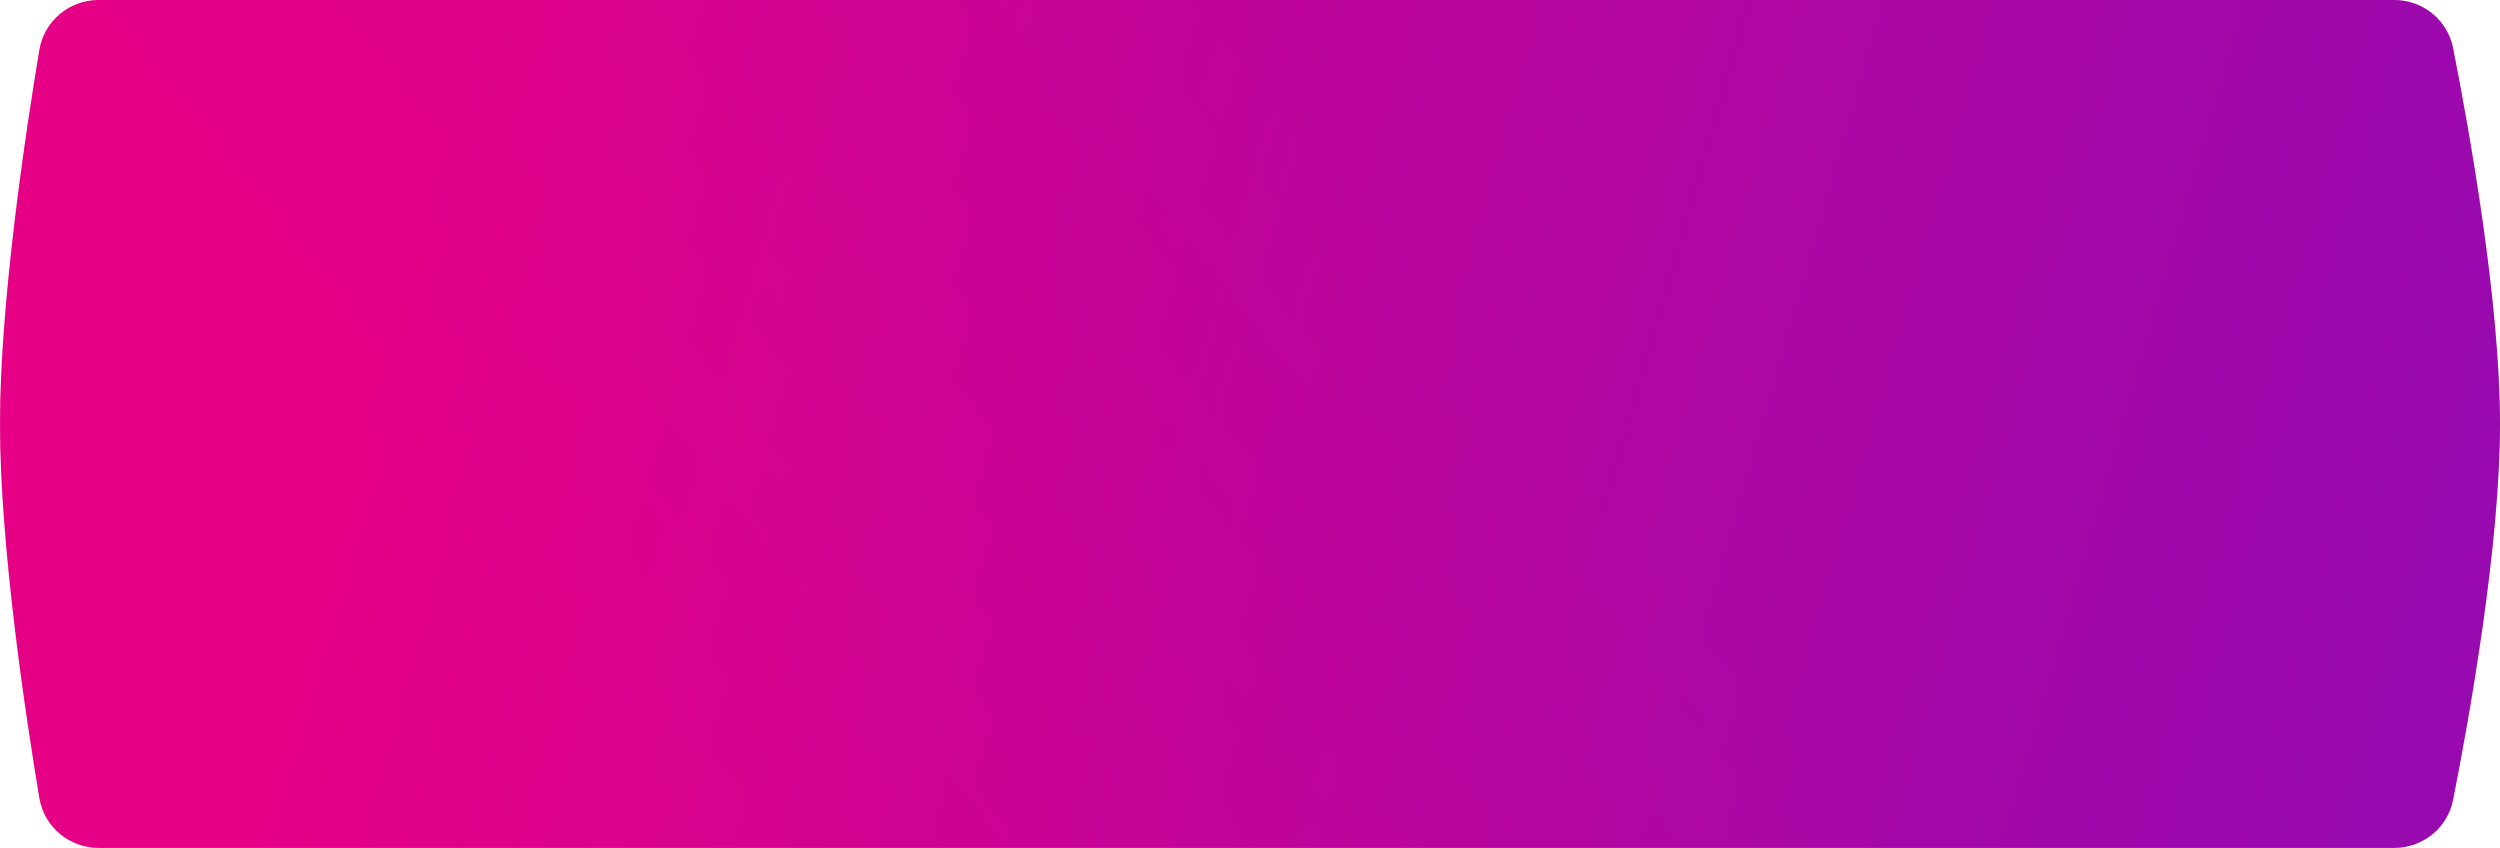
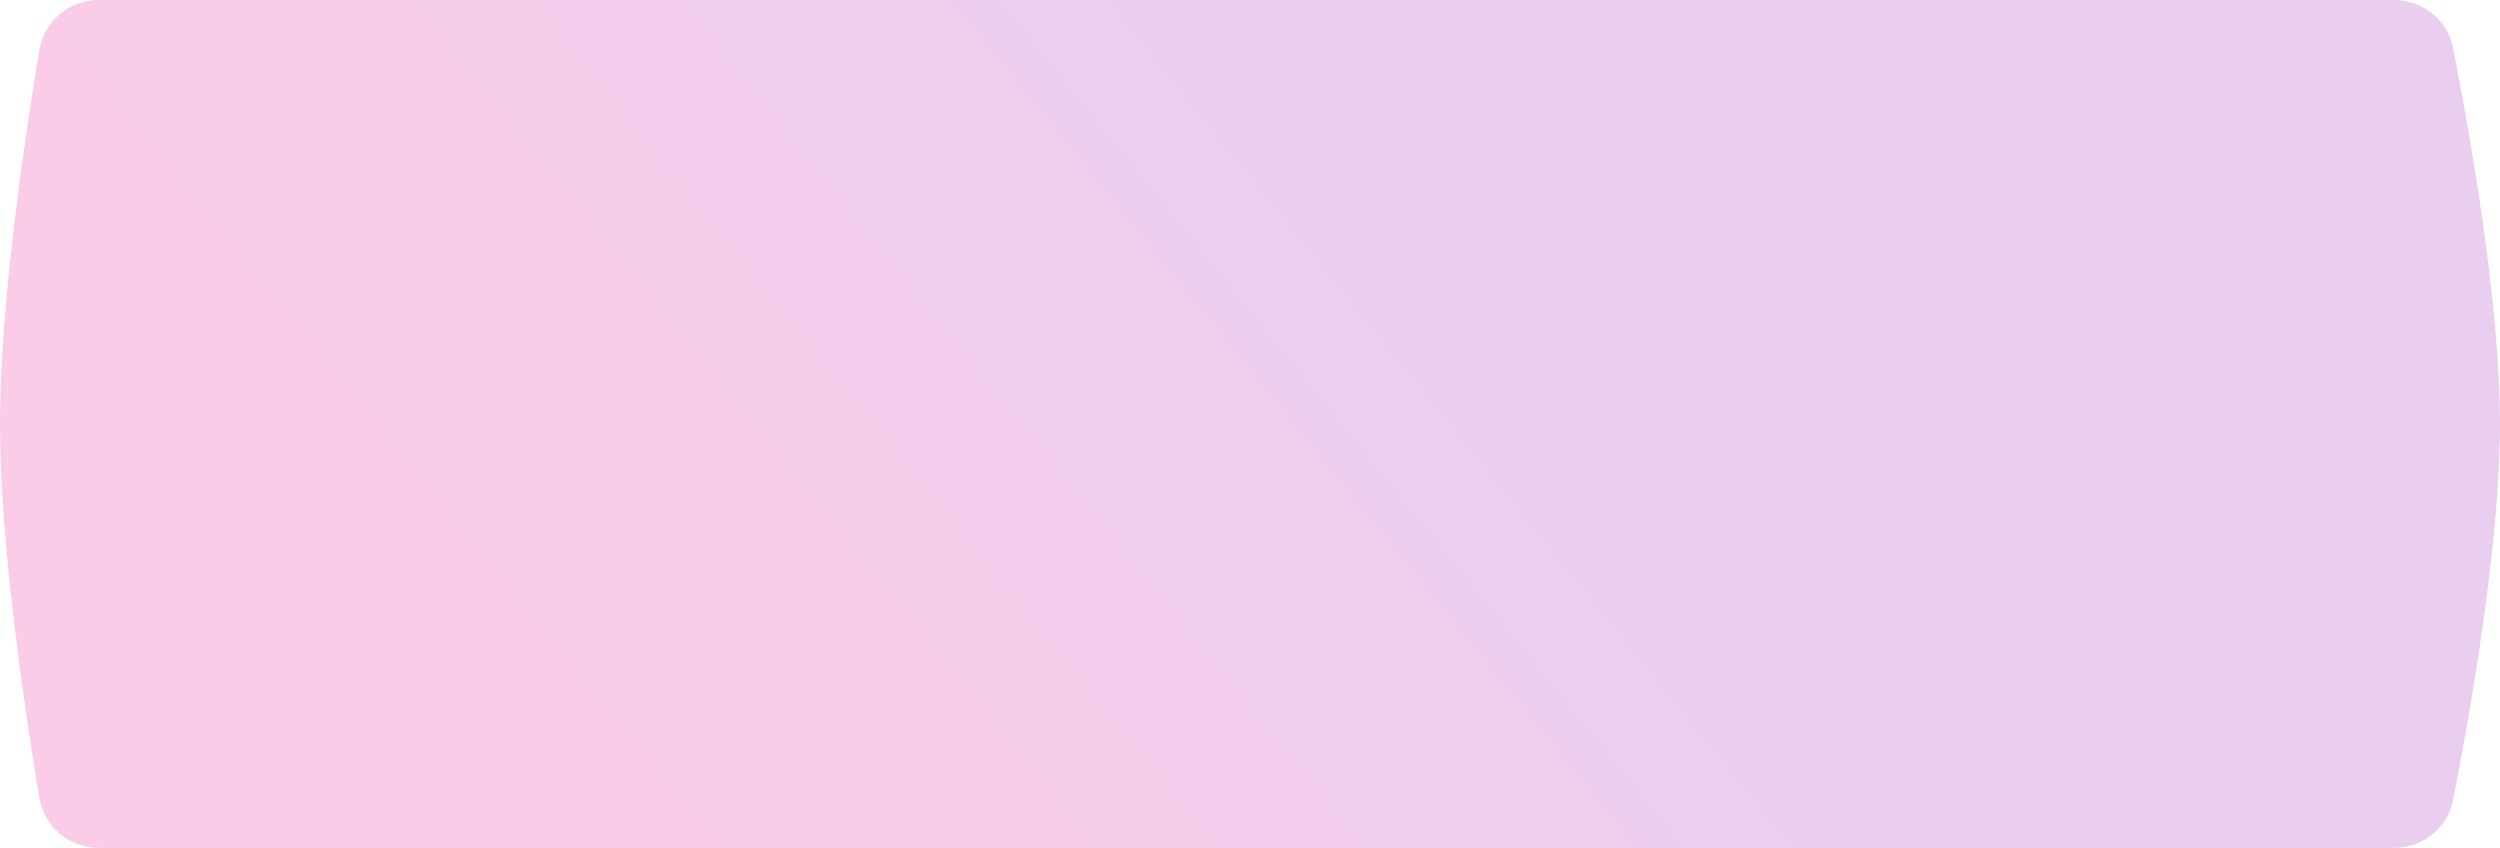
<svg xmlns="http://www.w3.org/2000/svg" width="1144" height="388" viewBox="0 0 1144 388" fill="none">
-   <path d="M18.014 22.86C20.231 9.563 31.772 0 45.253 0H1095.5C1108.64 0 1119.98 9.091 1122.53 21.986C1129.98 59.742 1144 138.218 1144 194C1144 249.782 1129.98 328.258 1122.53 366.014C1119.98 378.909 1108.64 388 1095.5 388H45.253C31.772 388 20.231 378.437 18.014 365.139C11.674 327.108 0 249.542 0 194C0 138.458 11.674 60.892 18.014 22.86Z" fill="url(#paint0_linear_70_2778)" />
  <path d="M18.014 22.86C20.231 9.563 31.772 0 45.253 0H1095.5C1108.64 0 1119.98 9.091 1122.53 21.986C1129.98 59.742 1144 138.218 1144 194C1144 249.782 1129.98 328.258 1122.53 366.014C1119.98 378.909 1108.64 388 1095.5 388H45.253C31.772 388 20.231 378.437 18.014 365.139C11.674 327.108 0 249.542 0 194C0 138.458 11.674 60.892 18.014 22.86Z" fill="url(#paint1_linear_70_2778)" fill-opacity="0.2" />
  <defs>
    <linearGradient id="paint0_linear_70_2778" x1="186" y1="106" x2="1090" y2="366" gradientUnits="userSpaceOnUse">
      <stop stop-color="#E60086" />
      <stop offset="1" stop-color="#9809AF" />
    </linearGradient>
    <linearGradient id="paint1_linear_70_2778" x1="570" y1="28" x2="236" y2="298" gradientUnits="userSpaceOnUse">
      <stop stop-color="#9809AF" />
      <stop offset="1" stop-color="#E60086" />
    </linearGradient>
  </defs>
</svg>